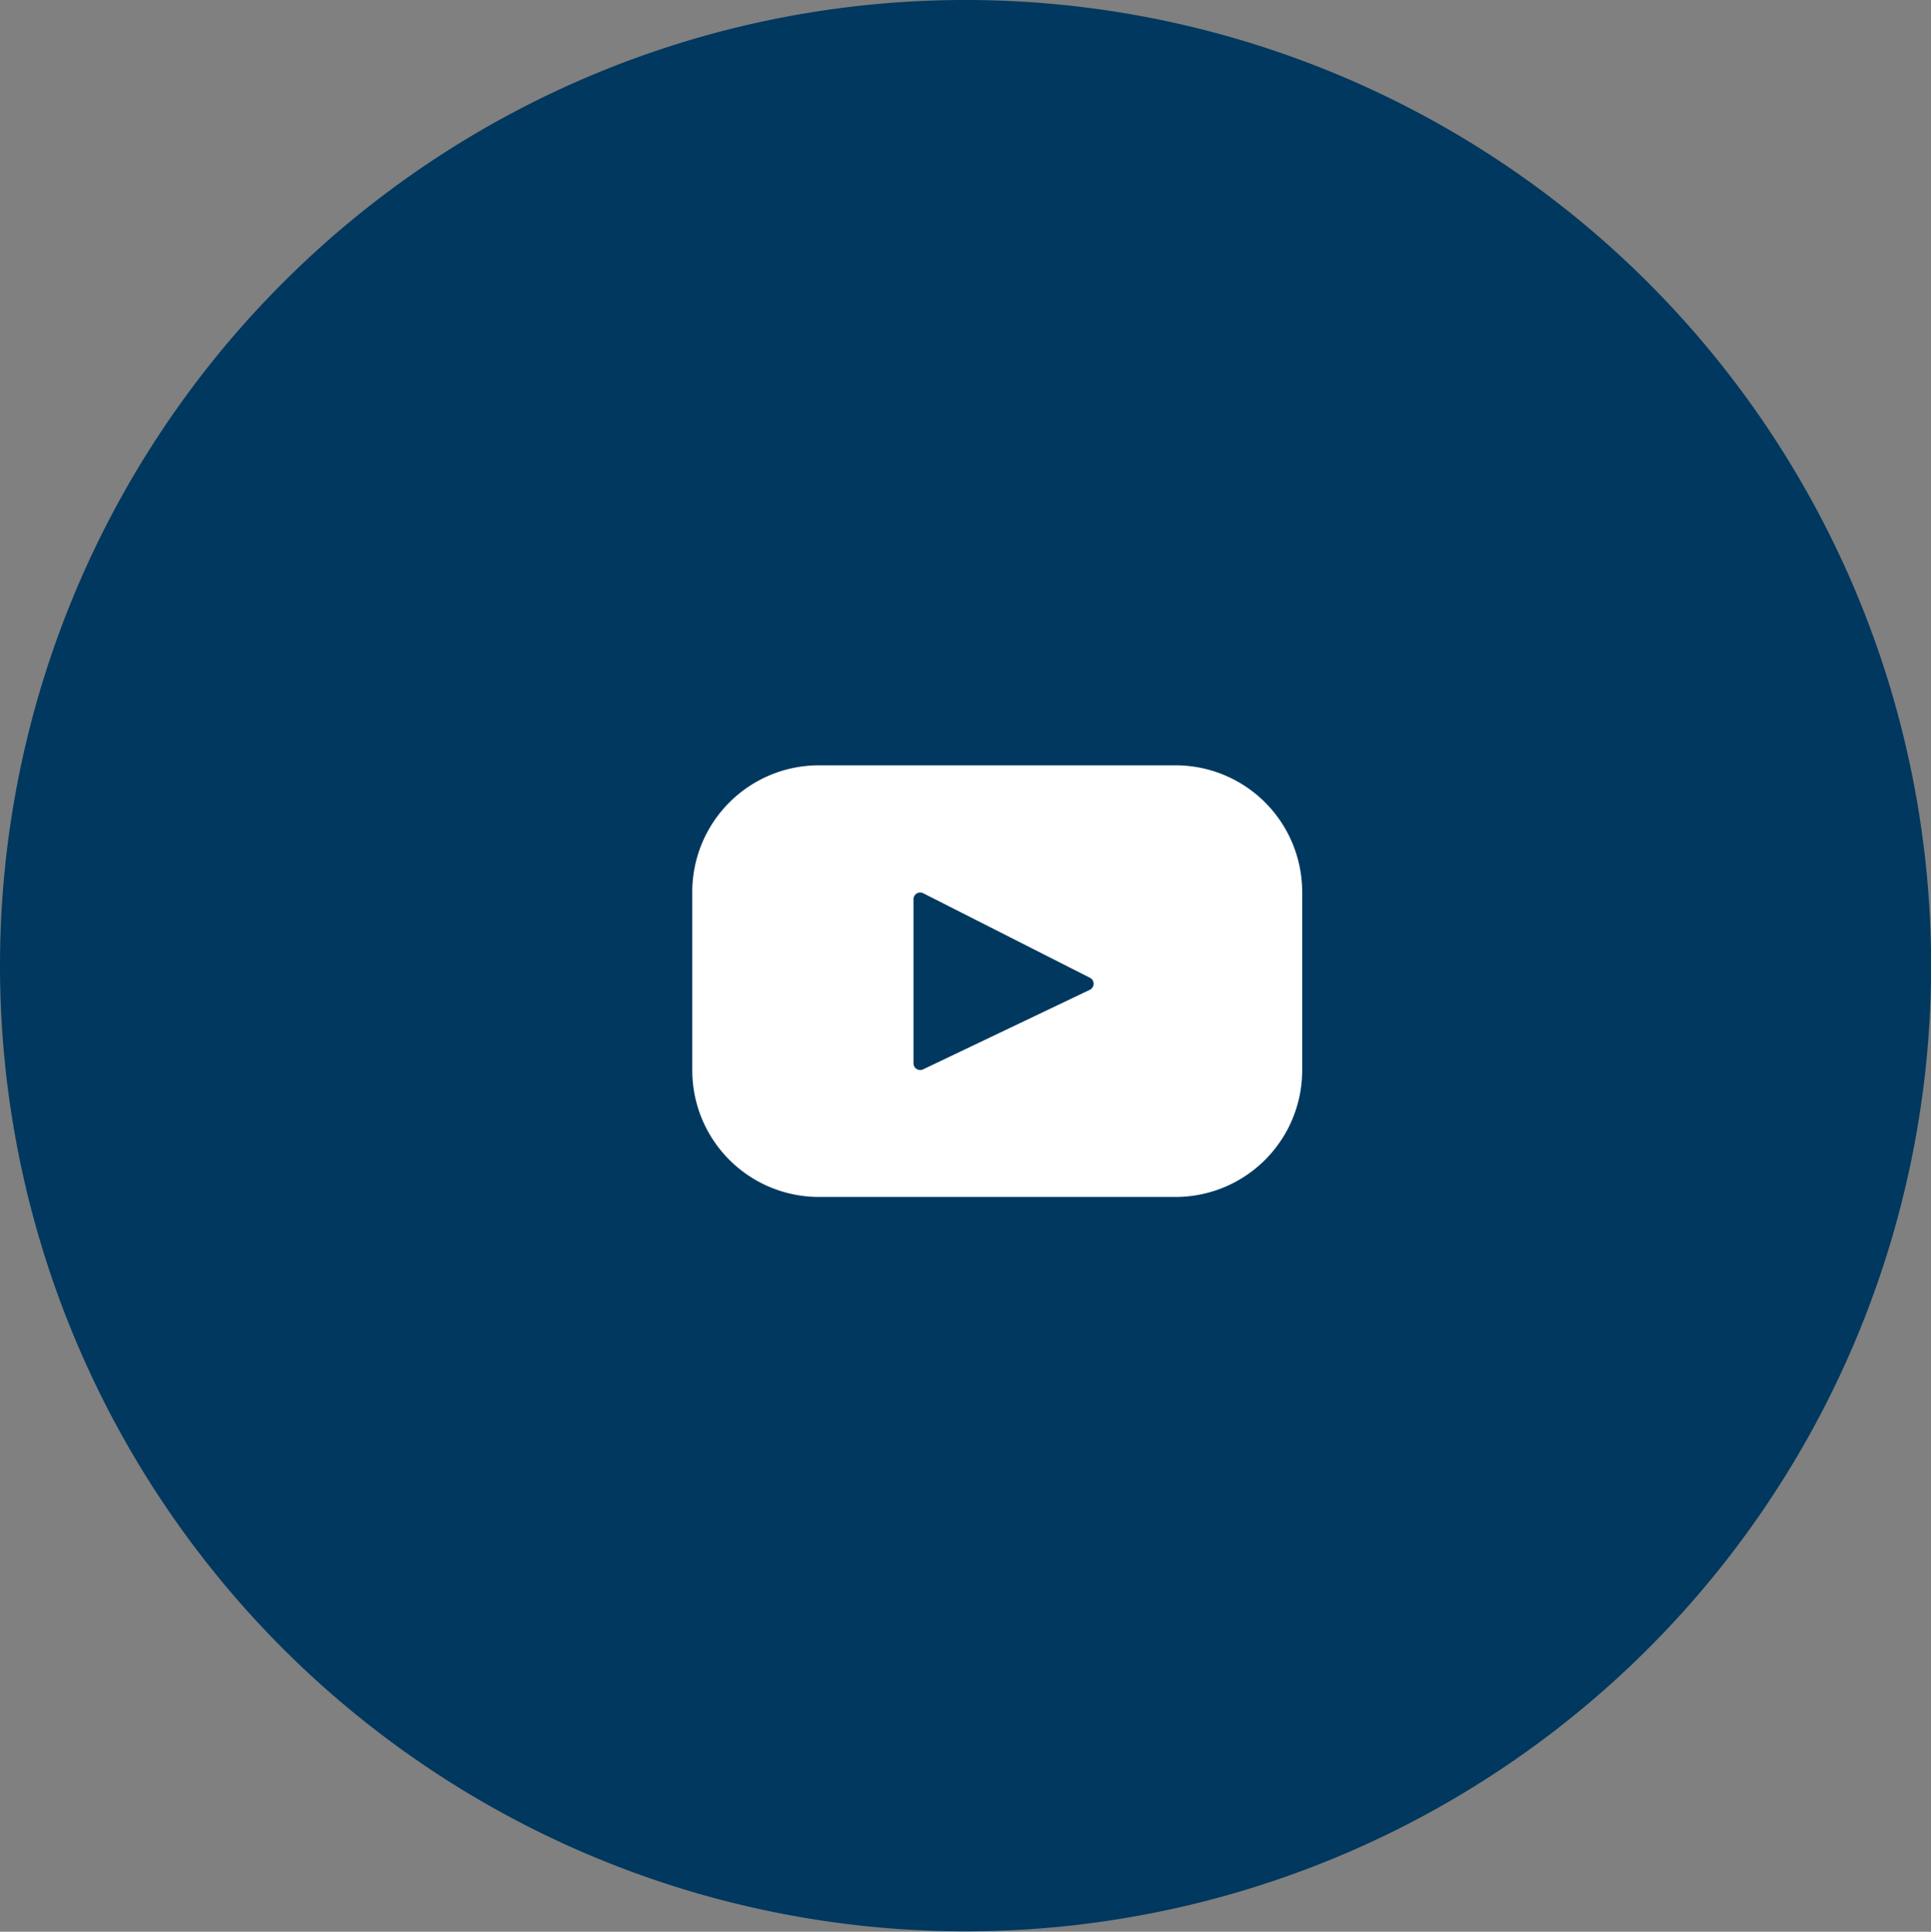
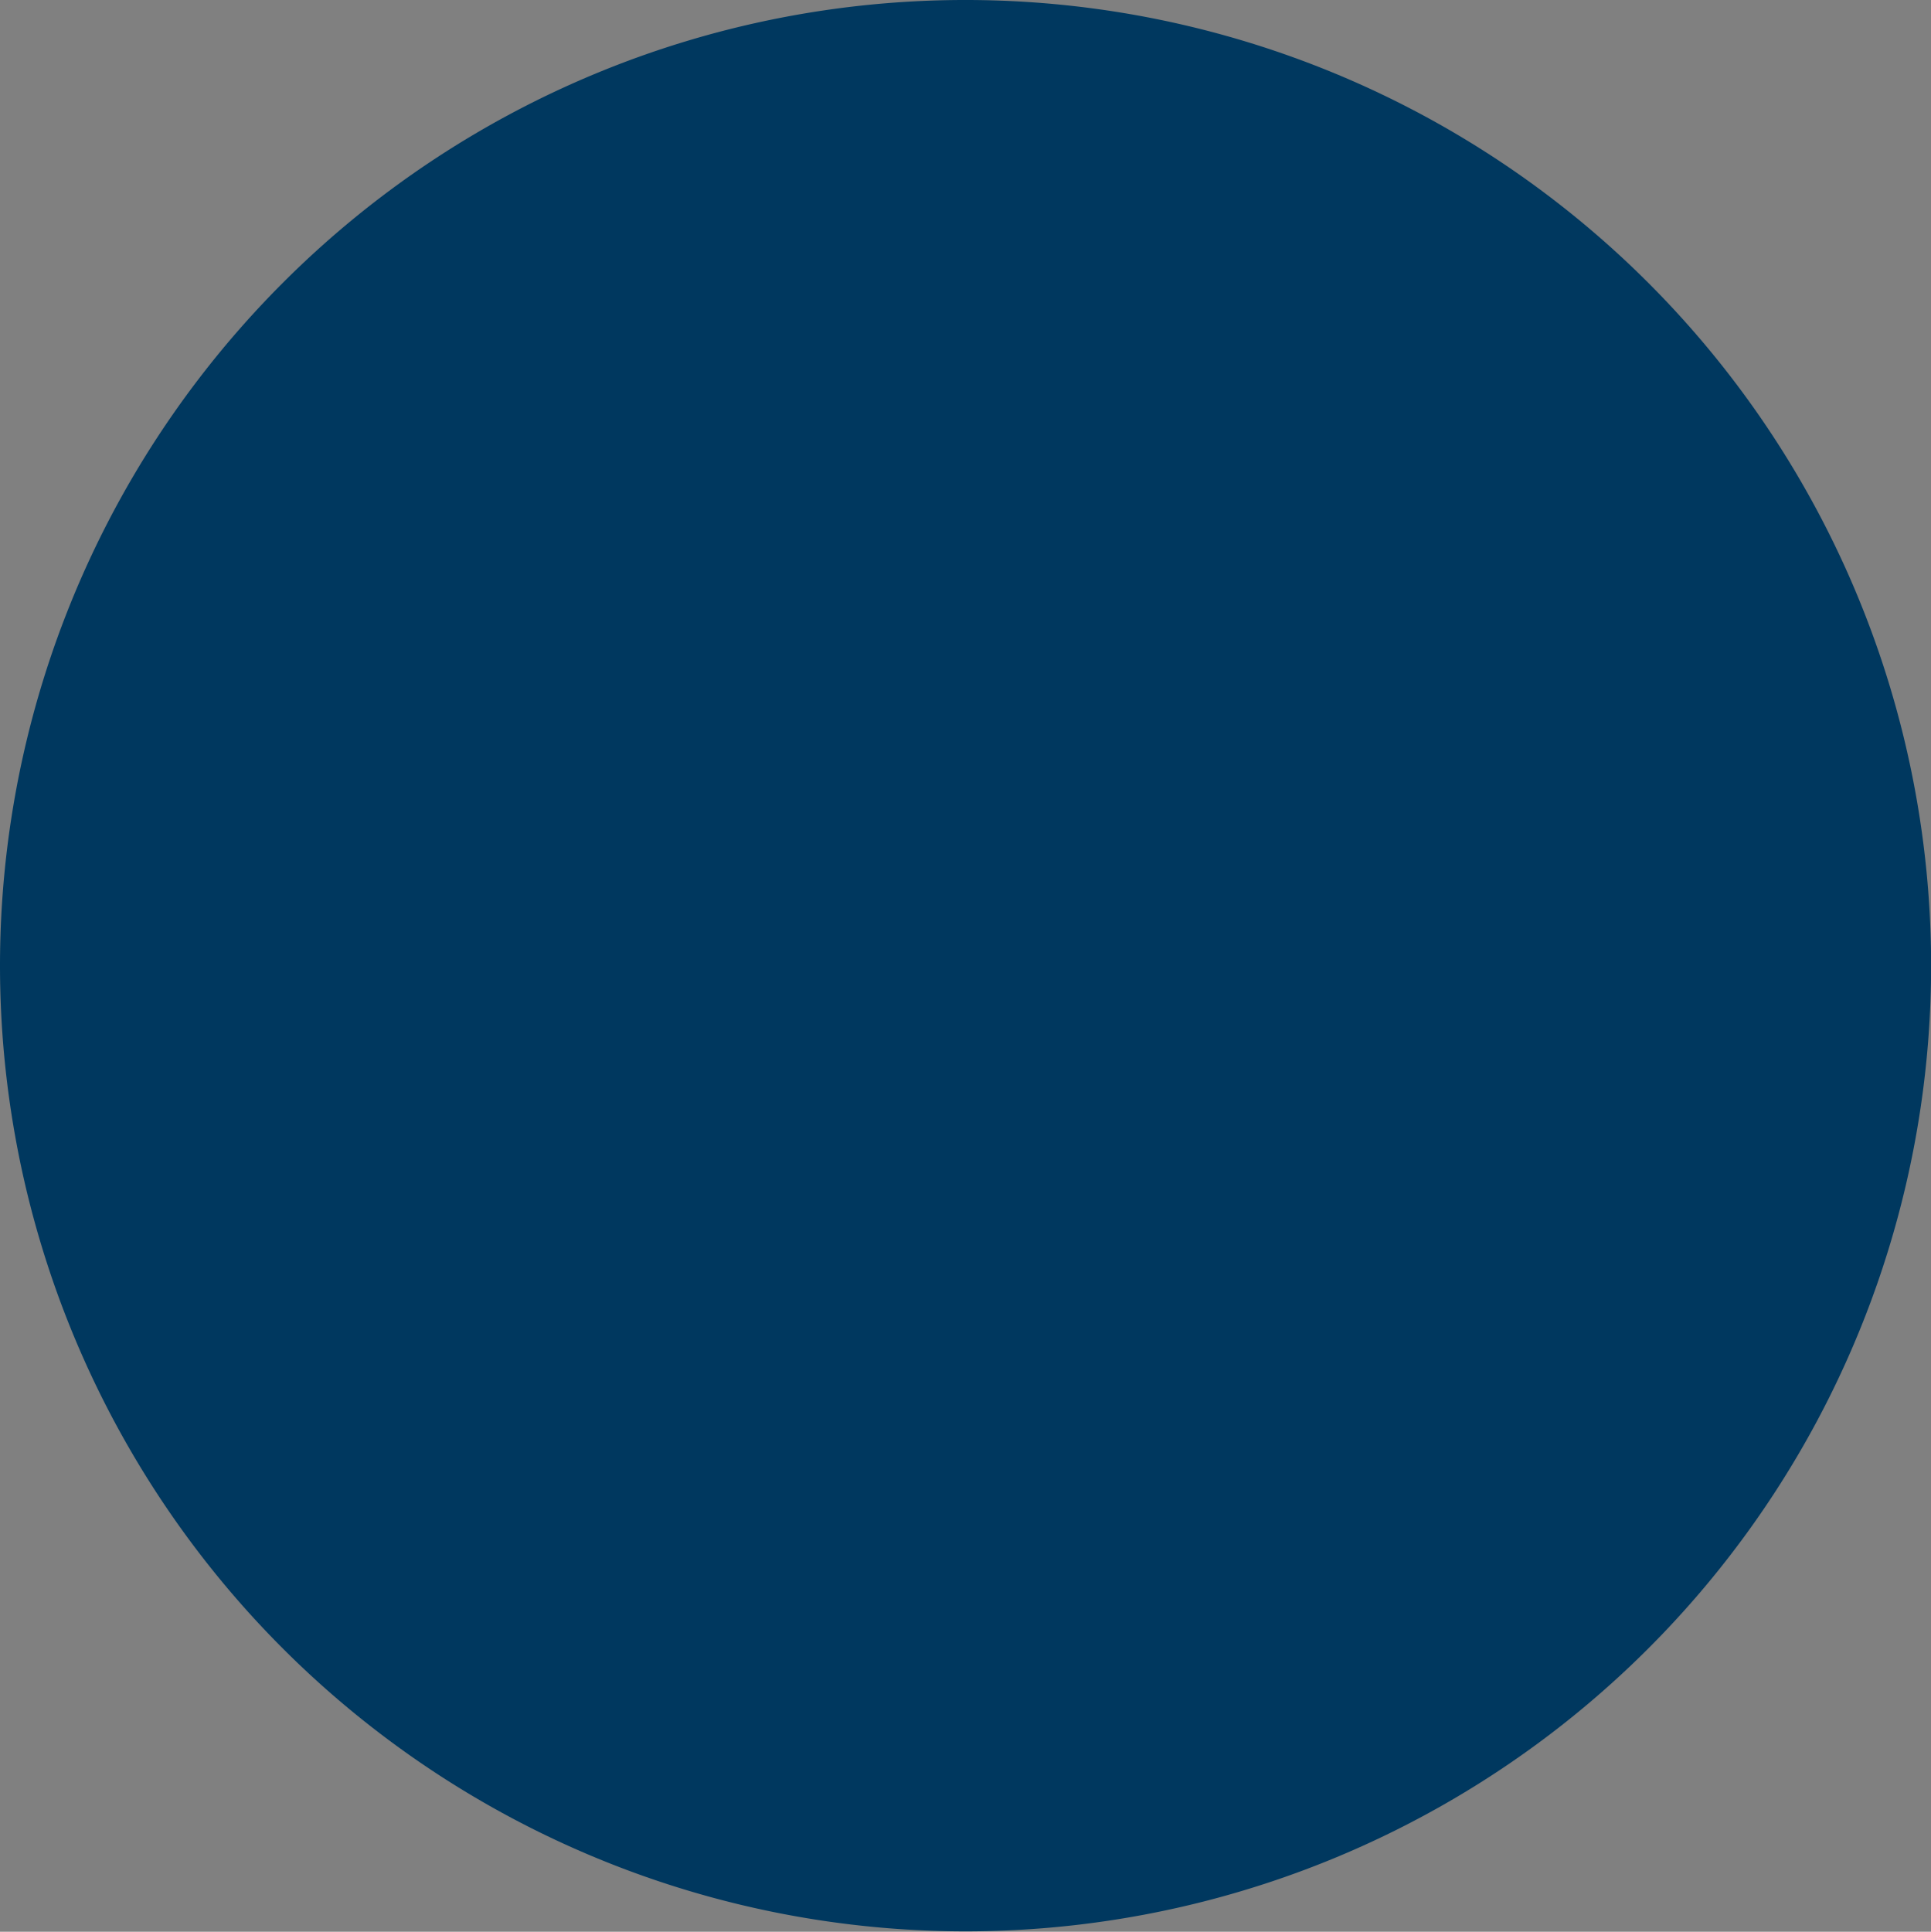
<svg xmlns="http://www.w3.org/2000/svg" width="35.386" height="35.395" viewBox="0 0 35.386 35.395">
  <rect x="0" y="0" width="35.386" height="35.395" fill="#808080" stroke="none" />
  <defs>
    <style>.a{fill:#00385f;}.b{fill:#fff;}</style>
  </defs>
  <g transform="translate(-322.839 -779.43)">
    <path class="a" d="M5284.532,989.245a17.694,17.694,0,1,1-12.51,5.182,17.673,17.673,0,0,1,12.51-5.182Z" transform="translate(-4944 -209.815)" />
-     <path class="b" d="M5288.381,1003.268h-6.535a2.321,2.321,0,0,0-2.321,2.321v3.267a2.321,2.321,0,0,0,2.321,2.321h6.535a2.321,2.321,0,0,0,2.321-2.321v-3.267A2.321,2.321,0,0,0,5288.381,1003.268Zm-1.57,4.113-3.056,1.458a.123.123,0,0,1-.176-.111v-3.006a.123.123,0,0,1,.178-.11l3.056,1.549A.123.123,0,0,1,5286.811,1007.381Z" transform="translate(-4944 -209.815)" />
  </g>
</svg>